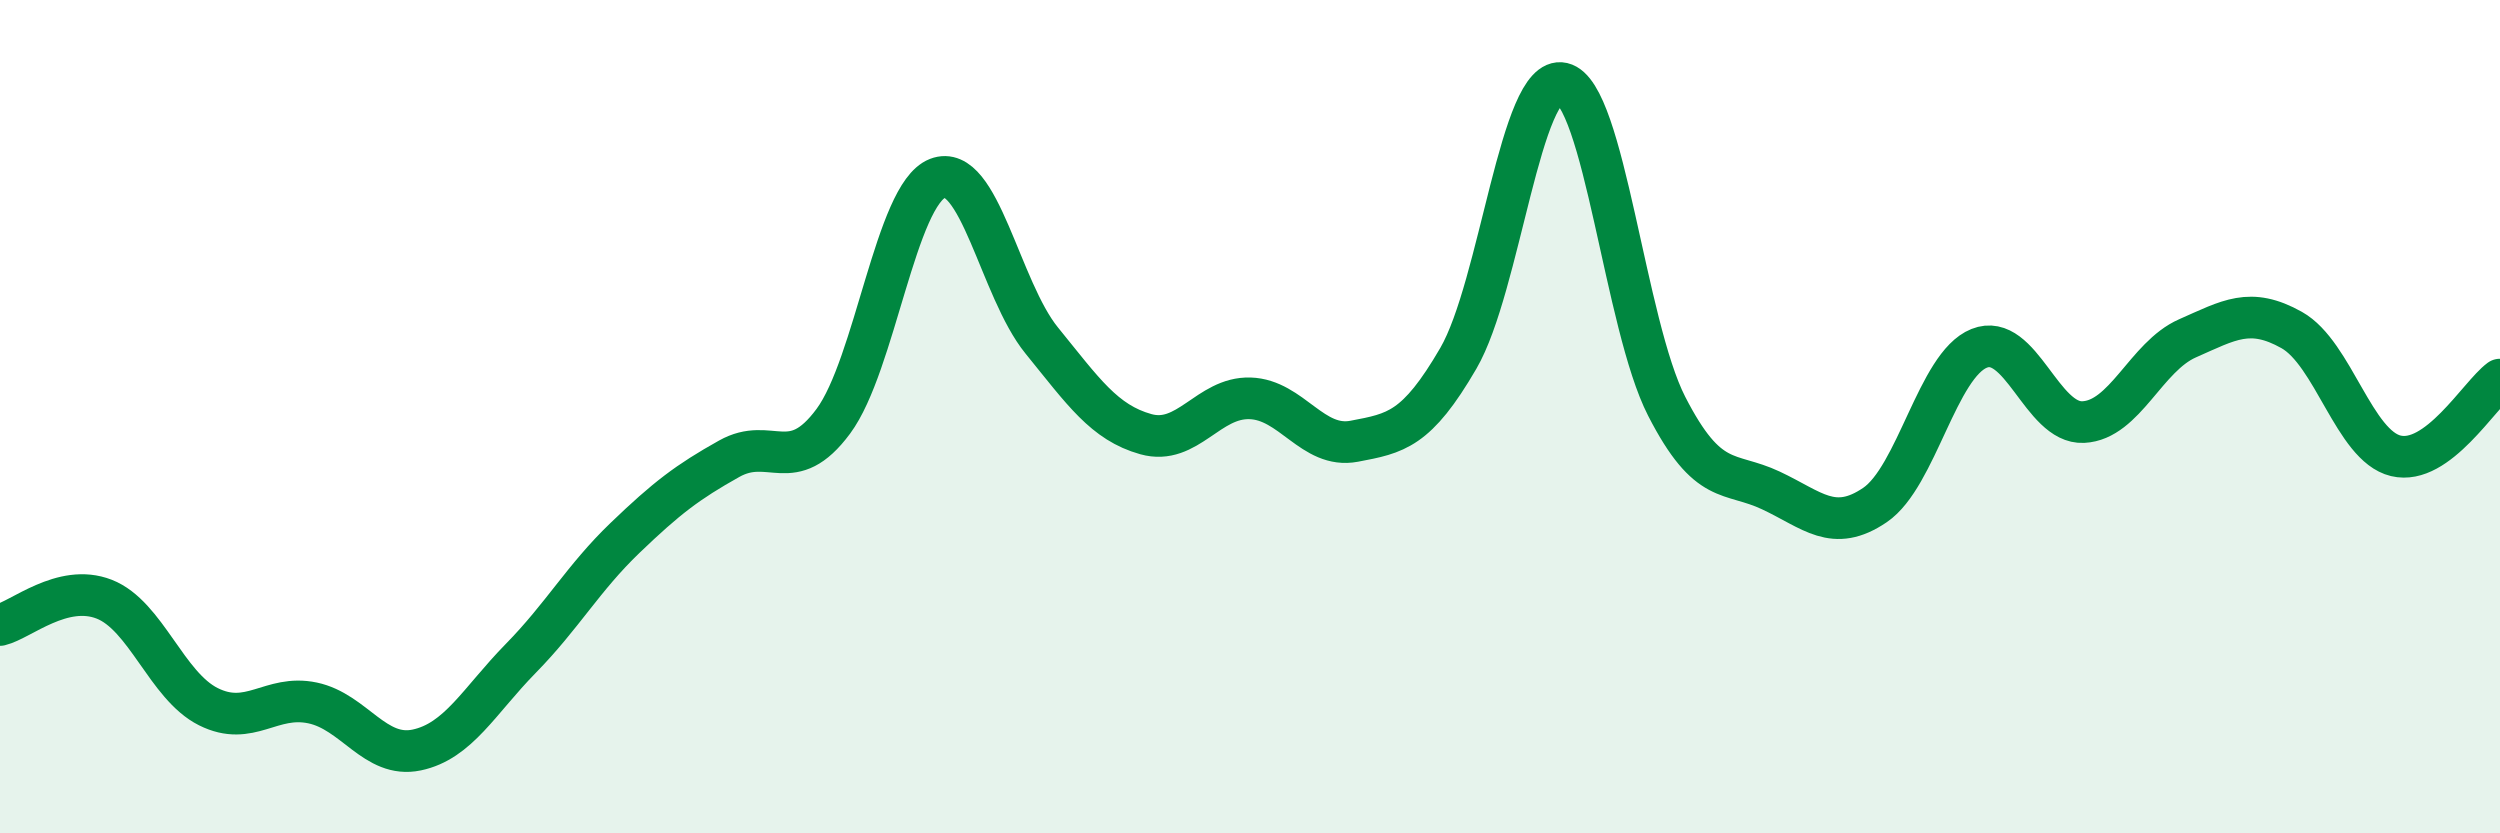
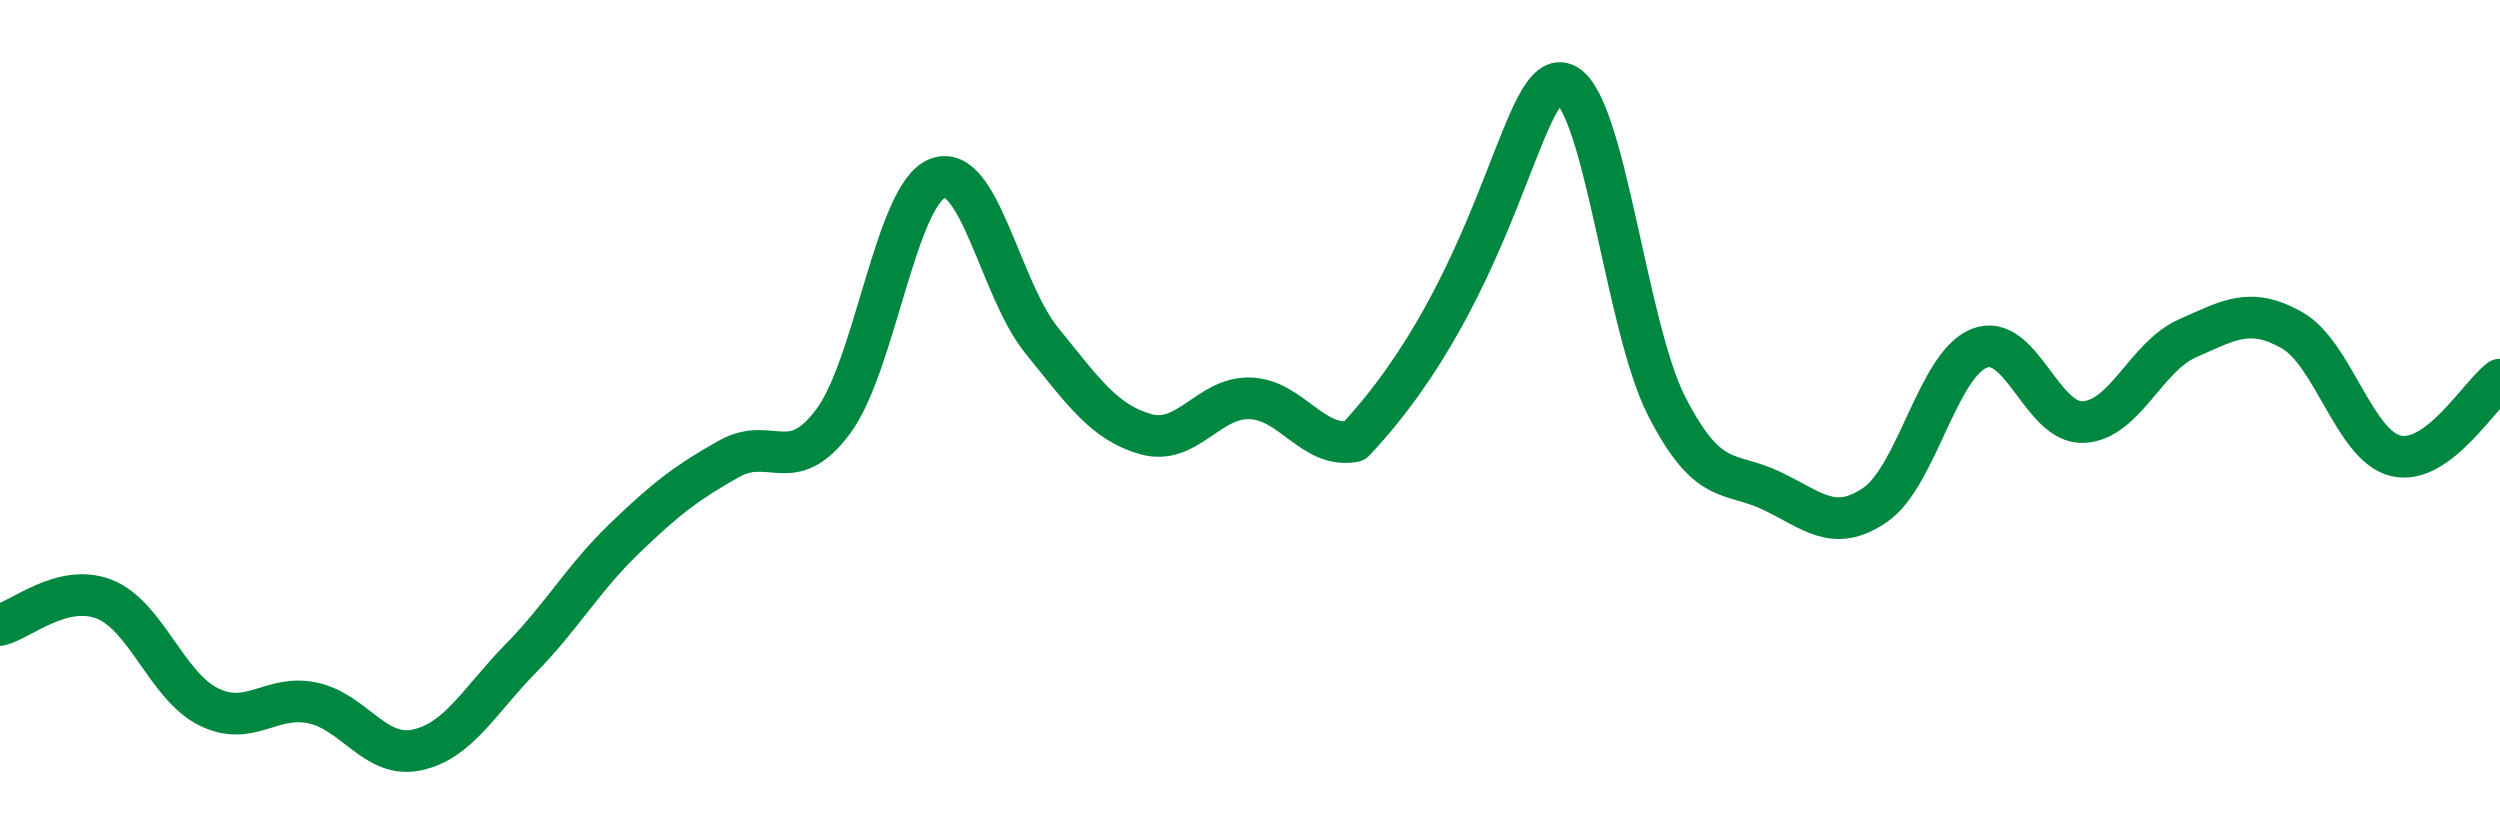
<svg xmlns="http://www.w3.org/2000/svg" width="60" height="20" viewBox="0 0 60 20">
-   <path d="M 0,15 C 0.5,14.88 1.5,13.99 2.5,14.38 C 3.5,14.77 4,16.46 5,16.96 C 6,17.46 6.5,16.66 7.5,16.87 C 8.5,17.08 9,18.21 10,18 C 11,17.79 11.5,16.82 12.5,15.8 C 13.5,14.78 14,13.87 15,12.91 C 16,11.95 16.5,11.57 17.5,11.01 C 18.5,10.45 19,11.46 20,10.11 C 21,8.76 21.5,4.67 22.5,4.28 C 23.5,3.89 24,6.94 25,8.17 C 26,9.4 26.5,10.14 27.5,10.42 C 28.5,10.7 29,9.53 30,9.56 C 31,9.59 31.5,10.78 32.5,10.59 C 33.5,10.4 34,10.32 35,8.6 C 36,6.88 36.5,1.77 37.5,2 C 38.5,2.23 39,7.8 40,9.75 C 41,11.7 41.5,11.3 42.5,11.77 C 43.5,12.24 44,12.8 45,12.12 C 46,11.44 46.5,8.76 47.5,8.36 C 48.5,7.96 49,10.18 50,10.13 C 51,10.08 51.5,8.56 52.5,8.12 C 53.5,7.68 54,7.36 55,7.92 C 56,8.48 56.5,10.7 57.5,10.94 C 58.5,11.18 59.5,9.48 60,9.11L60 20L0 20Z" fill="#008740" opacity="0.1" stroke-linecap="round" stroke-linejoin="round" />
-   <path d="M 0,15 C 0.5,14.88 1.5,13.99 2.5,14.38 C 3.5,14.77 4,16.46 5,16.96 C 6,17.46 6.5,16.66 7.5,16.87 C 8.5,17.08 9,18.21 10,18 C 11,17.79 11.5,16.82 12.5,15.8 C 13.5,14.78 14,13.87 15,12.91 C 16,11.95 16.5,11.57 17.5,11.01 C 18.5,10.45 19,11.46 20,10.11 C 21,8.76 21.5,4.67 22.5,4.28 C 23.5,3.89 24,6.94 25,8.17 C 26,9.4 26.5,10.14 27.5,10.42 C 28.5,10.7 29,9.53 30,9.56 C 31,9.59 31.5,10.78 32.5,10.59 C 33.5,10.4 34,10.32 35,8.6 C 36,6.88 36.5,1.77 37.5,2 C 38.5,2.23 39,7.8 40,9.75 C 41,11.7 41.5,11.3 42.5,11.77 C 43.5,12.24 44,12.8 45,12.12 C 46,11.44 46.5,8.76 47.5,8.36 C 48.5,7.96 49,10.18 50,10.13 C 51,10.08 51.5,8.56 52.5,8.12 C 53.5,7.68 54,7.36 55,7.92 C 56,8.48 56.5,10.7 57.5,10.94 C 58.5,11.18 59.5,9.48 60,9.11" stroke="#008740" stroke-width="1" fill="none" stroke-linecap="round" stroke-linejoin="round" />
+   <path d="M 0,15 C 0.5,14.88 1.5,13.99 2.5,14.38 C 3.5,14.77 4,16.46 5,16.96 C 6,17.46 6.5,16.66 7.5,16.87 C 8.5,17.08 9,18.21 10,18 C 11,17.79 11.5,16.82 12.5,15.8 C 13.5,14.78 14,13.87 15,12.91 C 16,11.95 16.5,11.57 17.5,11.01 C 18.5,10.45 19,11.46 20,10.11 C 21,8.76 21.5,4.67 22.5,4.28 C 23.5,3.89 24,6.94 25,8.17 C 26,9.4 26.5,10.14 27.5,10.42 C 28.5,10.7 29,9.53 30,9.56 C 31,9.59 31.5,10.78 32.5,10.59 C 36,6.88 36.5,1.77 37.5,2 C 38.5,2.23 39,7.8 40,9.75 C 41,11.7 41.5,11.3 42.5,11.77 C 43.5,12.24 44,12.8 45,12.12 C 46,11.44 46.5,8.76 47.5,8.36 C 48.5,7.96 49,10.18 50,10.13 C 51,10.08 51.5,8.56 52.5,8.12 C 53.5,7.68 54,7.36 55,7.92 C 56,8.48 56.5,10.7 57.5,10.94 C 58.5,11.18 59.5,9.48 60,9.11" stroke="#008740" stroke-width="1" fill="none" stroke-linecap="round" stroke-linejoin="round" />
</svg>